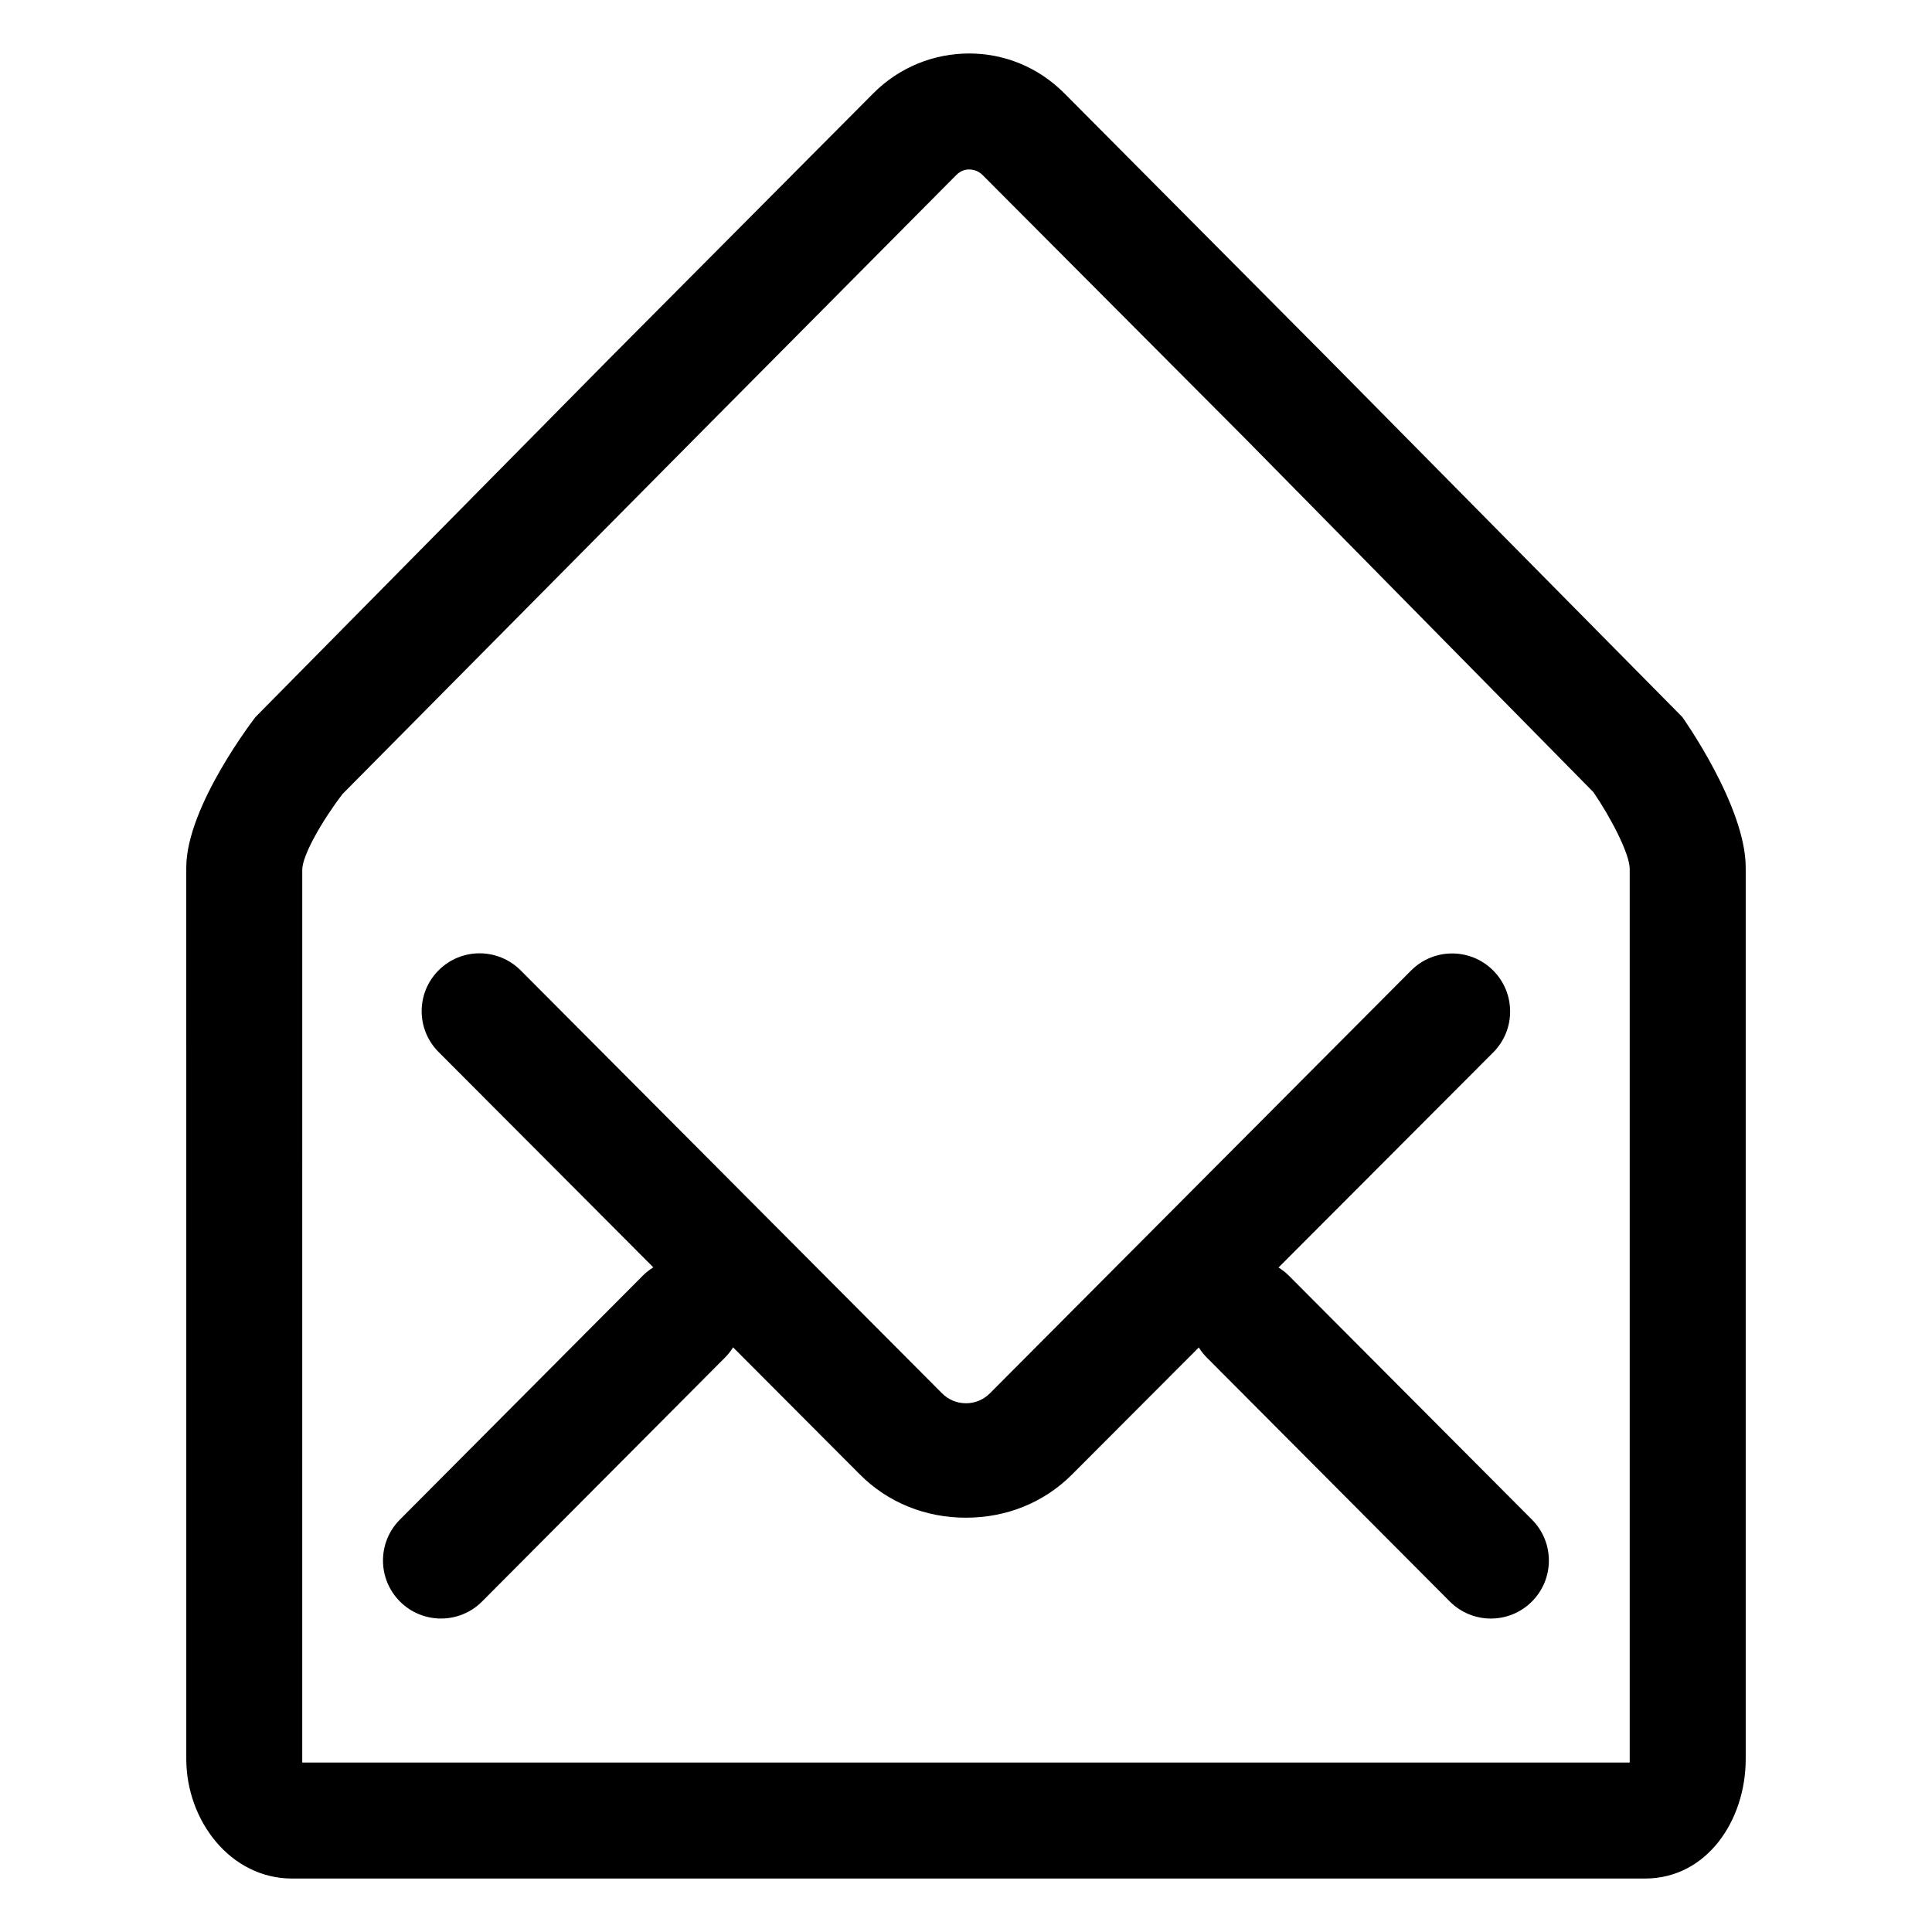
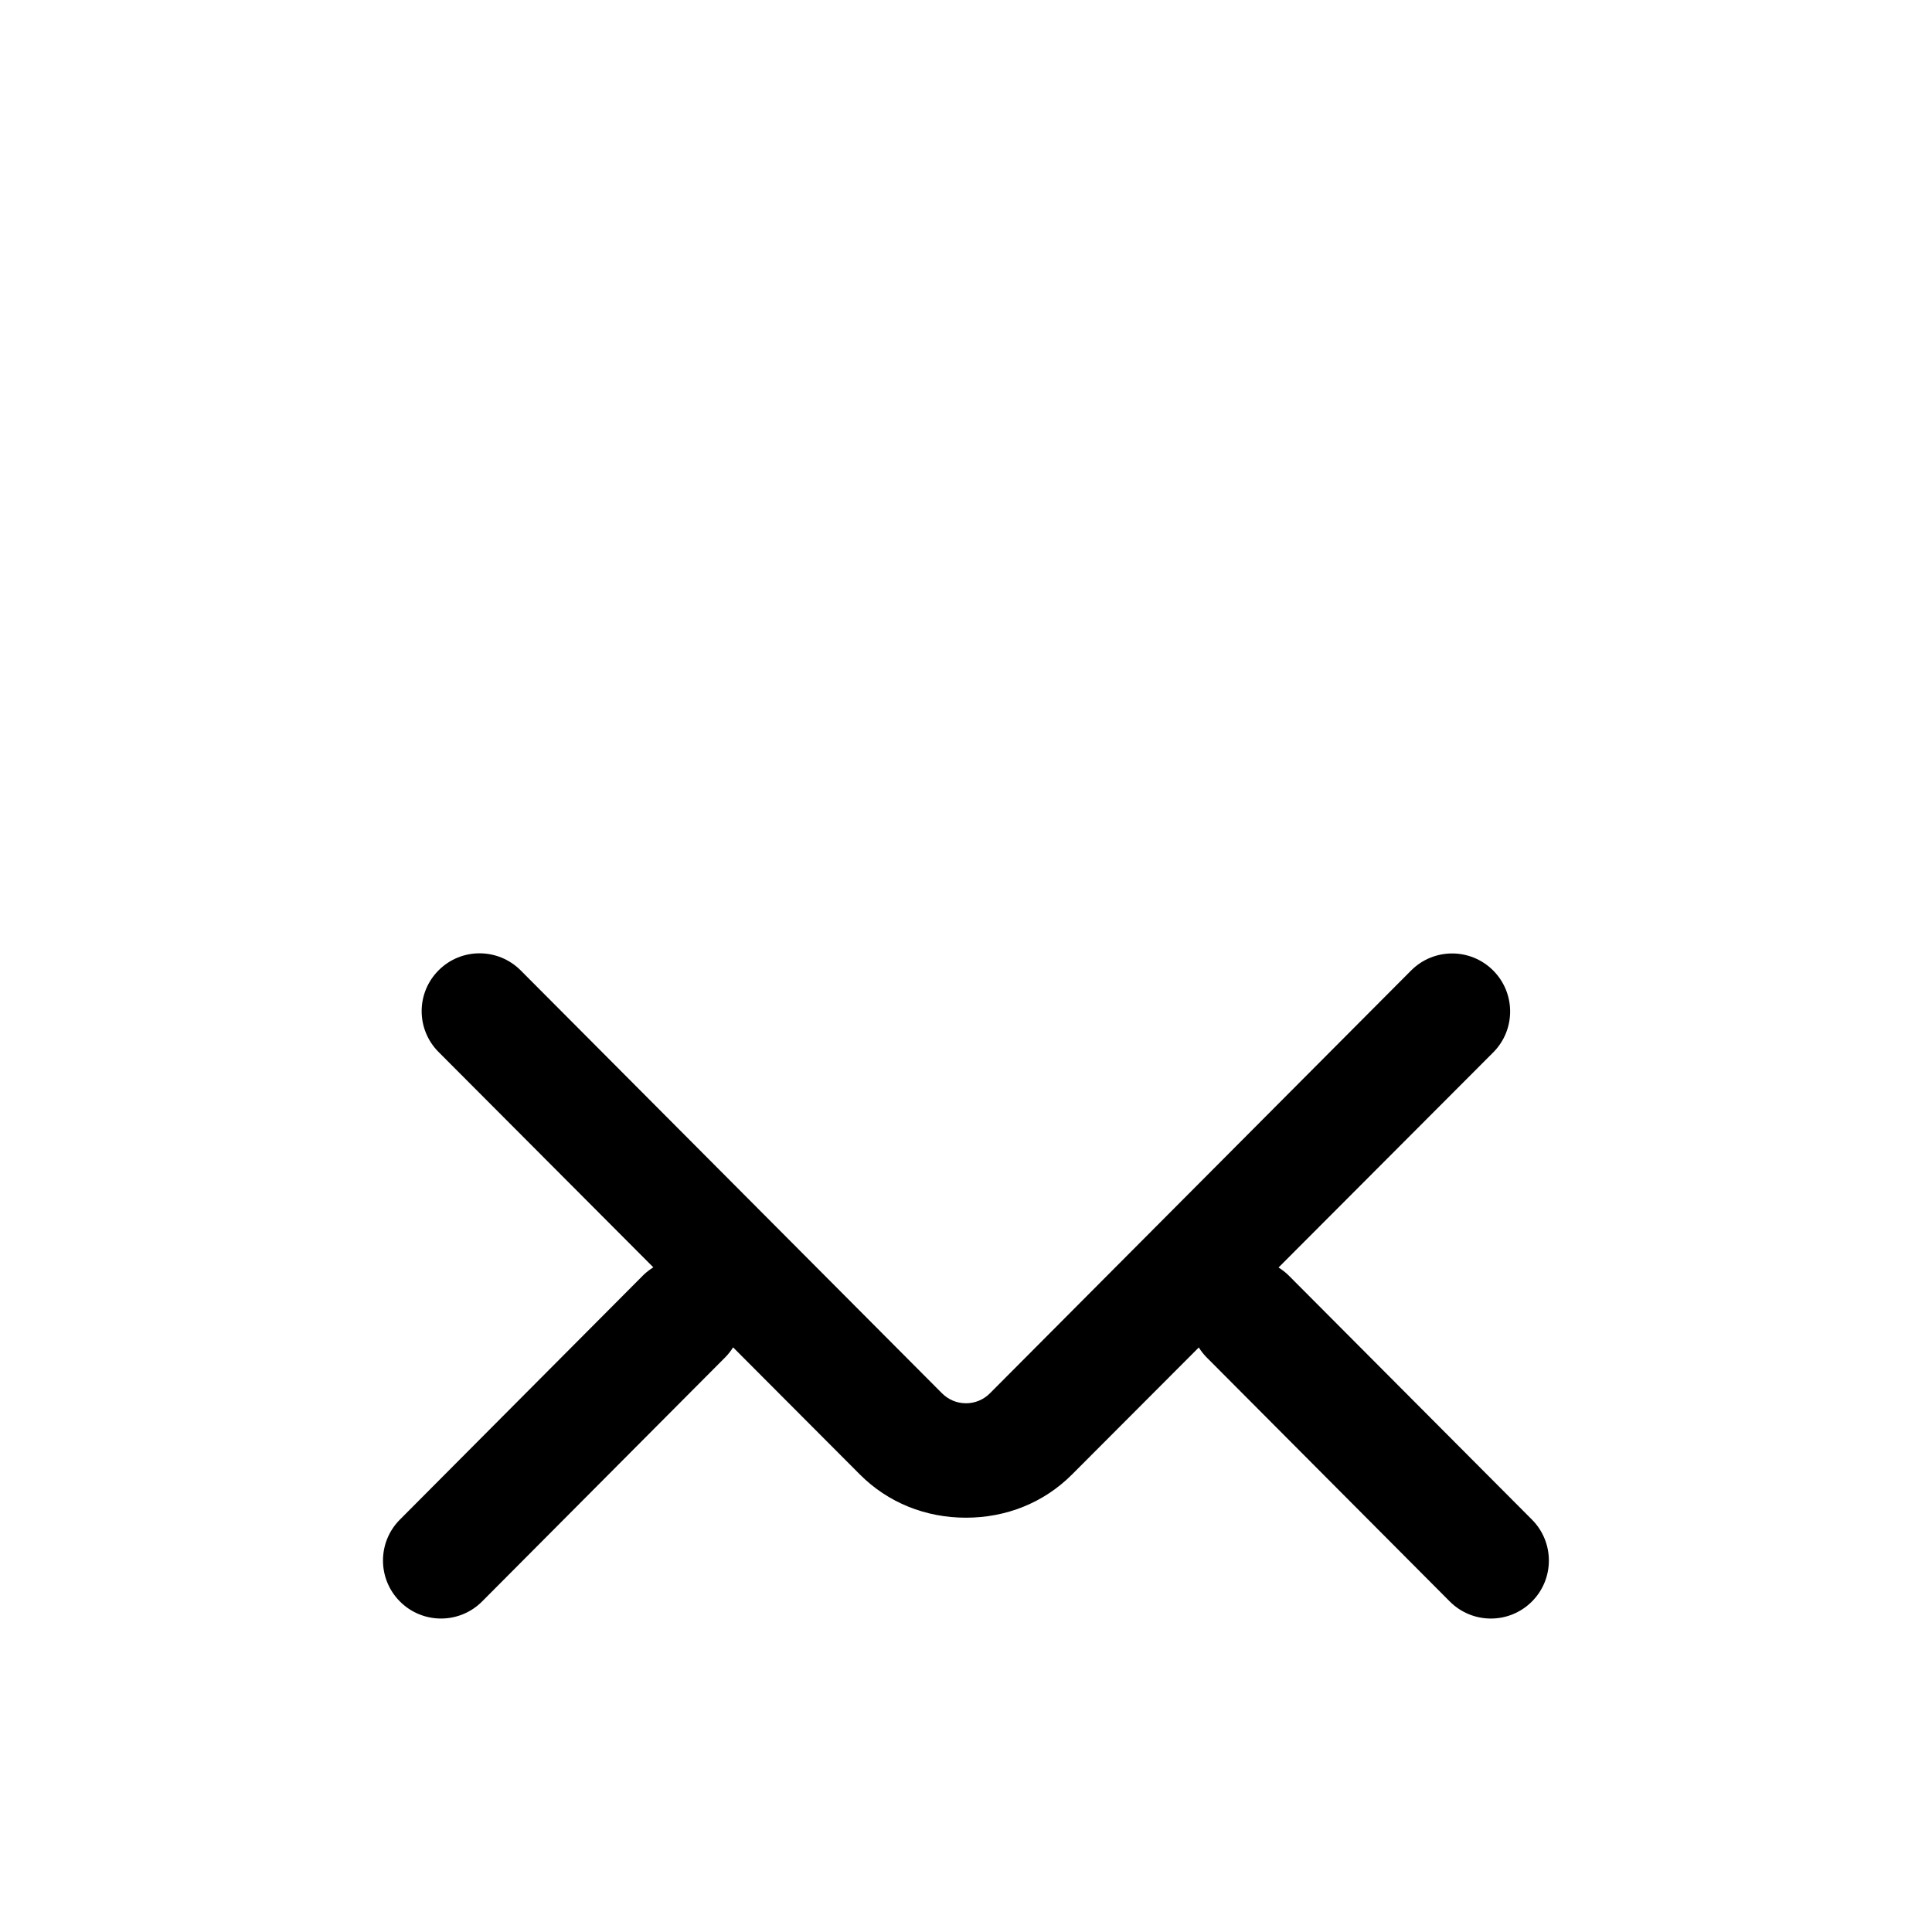
<svg xmlns="http://www.w3.org/2000/svg" fill="#000000" width="800px" height="800px" version="1.1" viewBox="144 144 512 512">
  <g>
    <path d="m485.54 482.04c-0.836-0.836-1.754-1.531-2.715-2.137l56.898-57.008c5.992-6.016 5.969-15.742-0.047-21.734-6.016-5.996-15.742-5.977-21.734 0.047l-111.62 112.05c-1.691 1.691-3.941 2.625-6.34 2.625v-0.004c-2.394 0-4.644-0.941-6.34-2.641l-111.64-112.06c-5.992-6.016-15.719-6.062-21.734-0.066-6.016 5.992-6.031 15.664-0.039 21.68l56.91 57.066c-0.969 0.609-1.891 1.305-2.731 2.144l-64.43 64.711c-5.992 6.016-5.969 15.742 0.047 21.734 2.996 2.988 6.922 4.481 10.848 4.481 3.945 0 7.891-1.508 10.891-4.523l64.434-64.703c0.812-0.816 1.492-1.707 2.082-2.641l33.594 33.684c7.496 7.527 17.48 11.461 28.109 11.461h0.012c10.621 0 20.605-3.93 28.109-11.453l33.594-33.66c0.594 0.934 1.27 1.824 2.086 2.641l64.426 64.676c3.004 3.012 6.949 4.523 10.891 4.523 3.926 0 7.848-1.496 10.848-4.484 6.016-5.992 6.031-15.719 0.039-21.734z" />
-     <path d="m579.96 641.83c16.332 0 26.672-15.355 26.672-31.691v-236.22c0-16.332-16.812-39.91-16.812-39.91l-94.32-95.445-69.449-69.848c-7.008-7.027-16.035-10.543-25.223-10.543-9.191 0-18.375 3.516-25.383 10.551l-69.539 69.895-94.188 95.391s-18.355 23.574-18.355 39.91l0.004 236.22c0 16.332 11.699 31.691 28.035 31.691zm-355.86-267.31c0-3.926 5.445-13.27 10.688-20.117l93.234-94.102 69.363-69.879c1.238-1.246 2.484-1.508 3.445-1.508 0.957 0 2.363 0.262 3.602 1.508l69.551 69.793 92.273 93.699c4.457 6.457 9.633 16.309 9.633 20.359v236.82h-351.79z" />
  </g>
</svg>